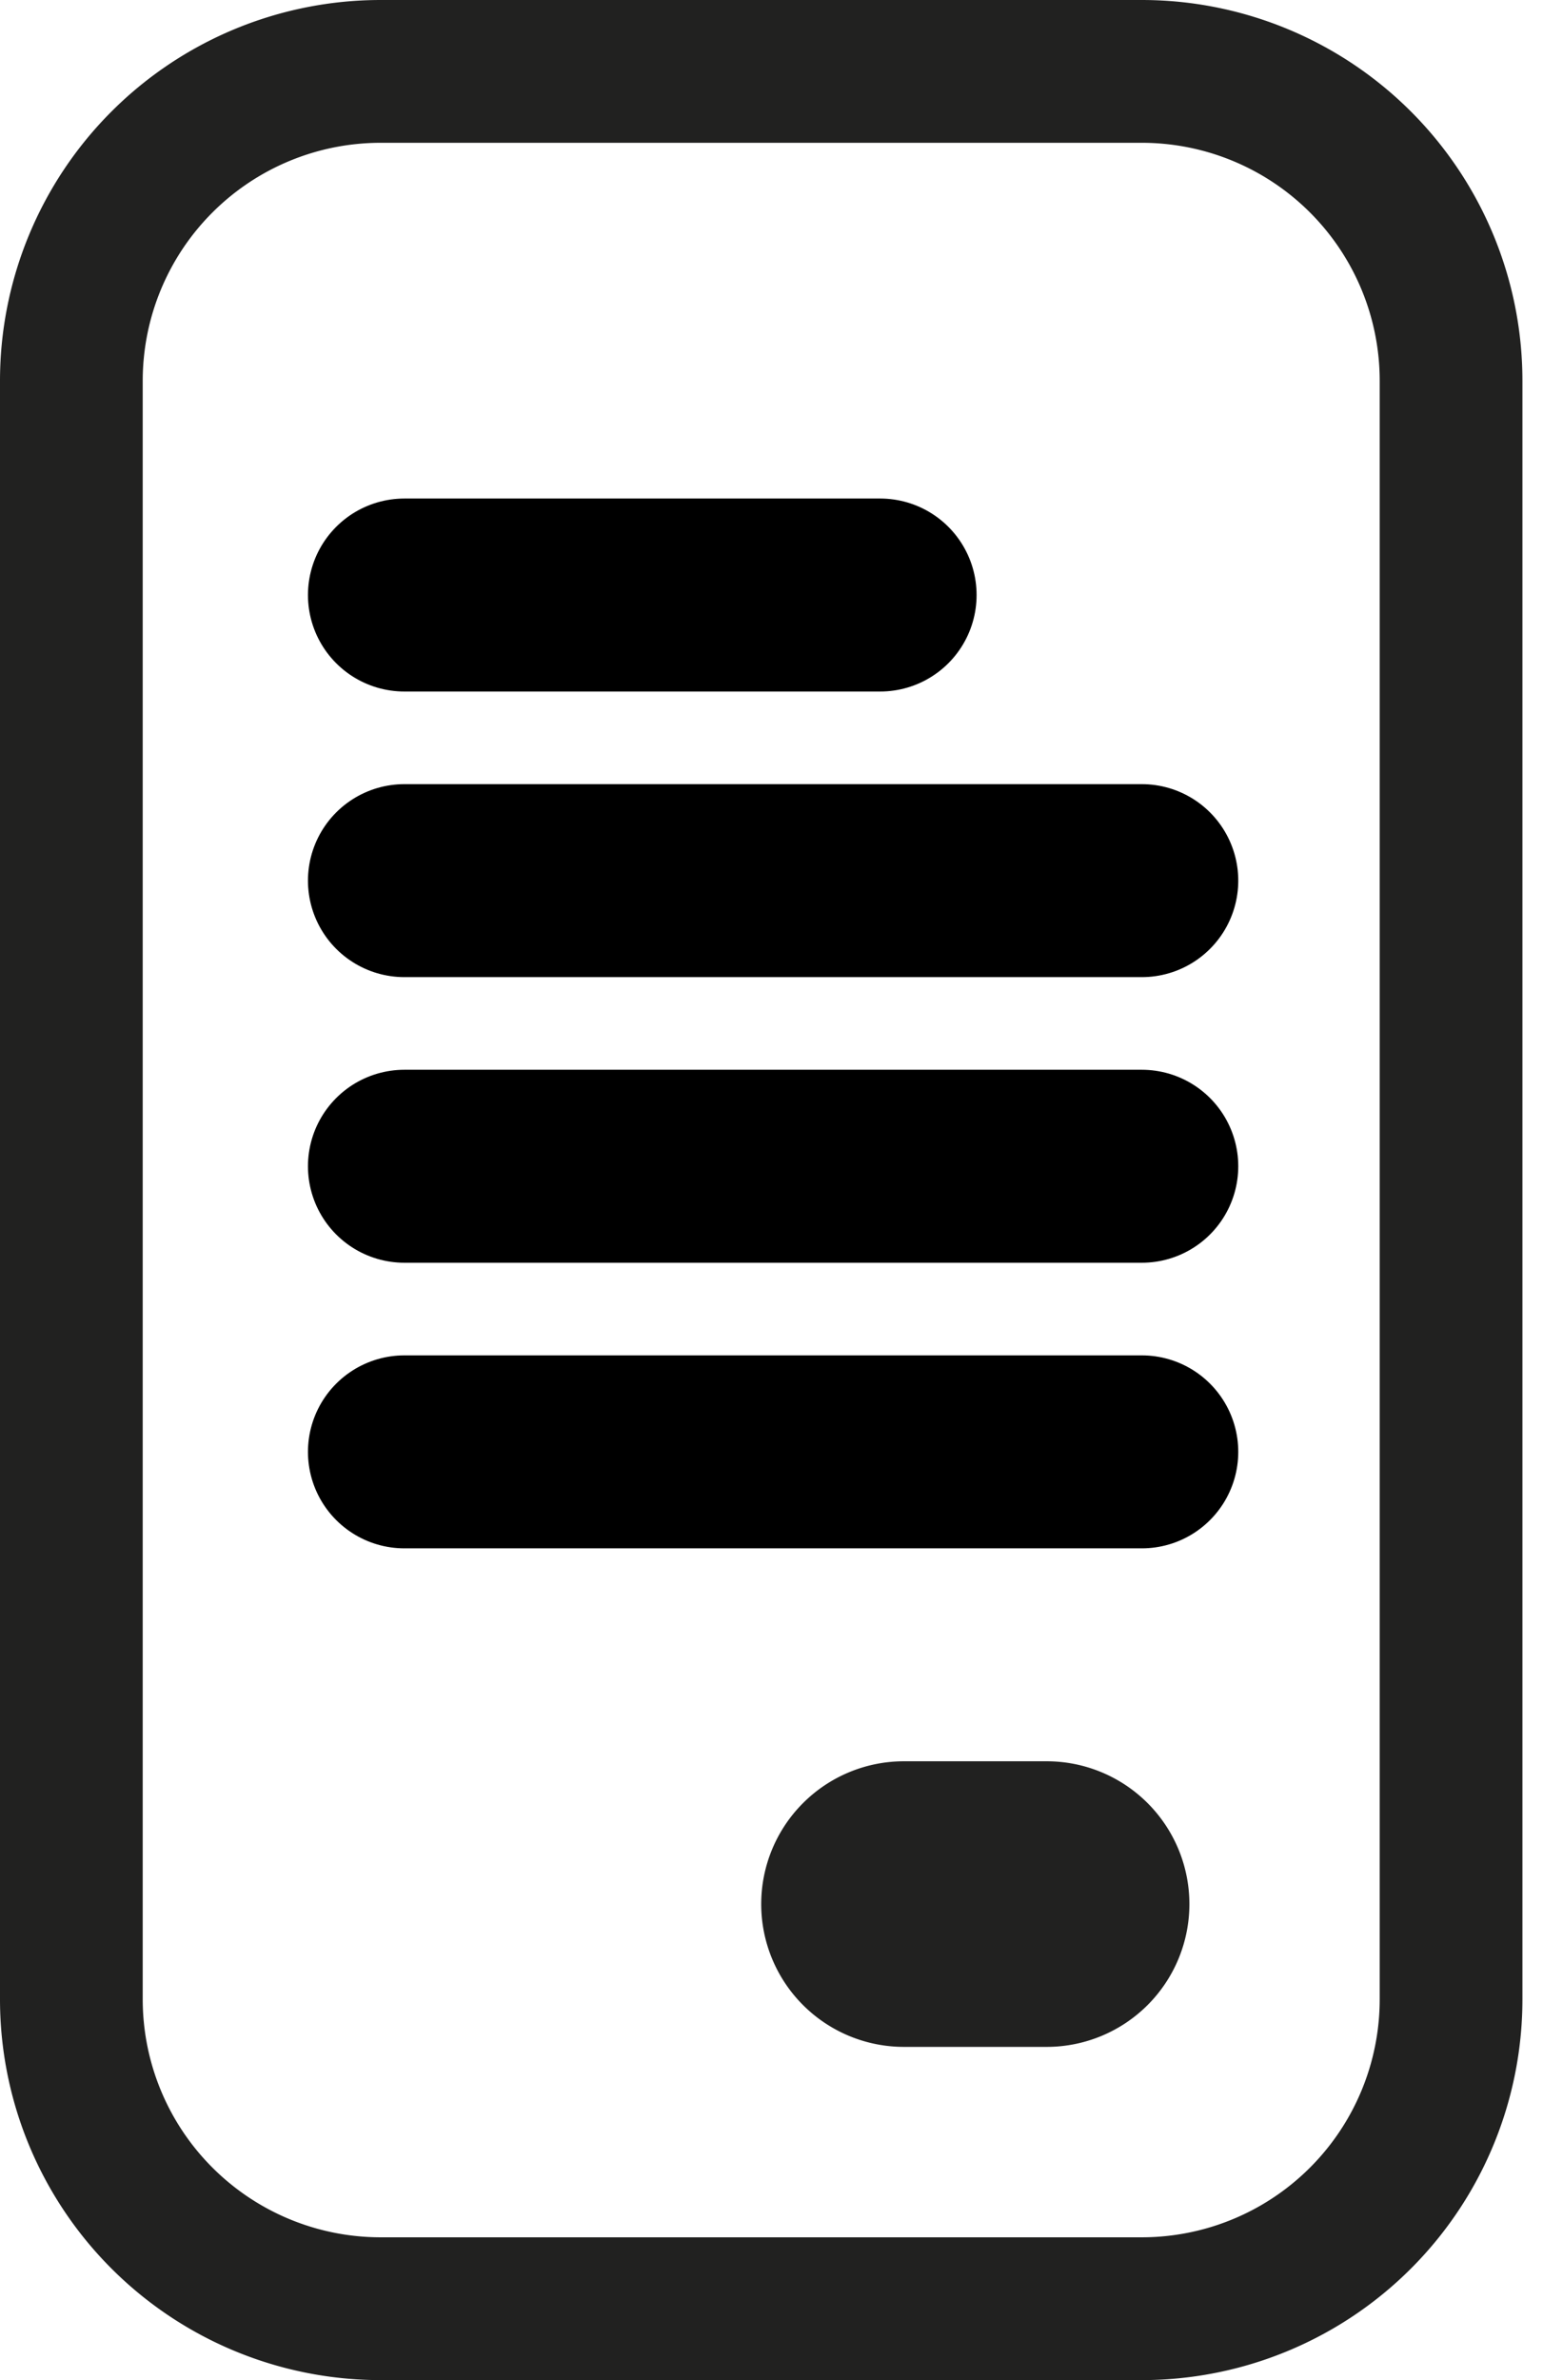
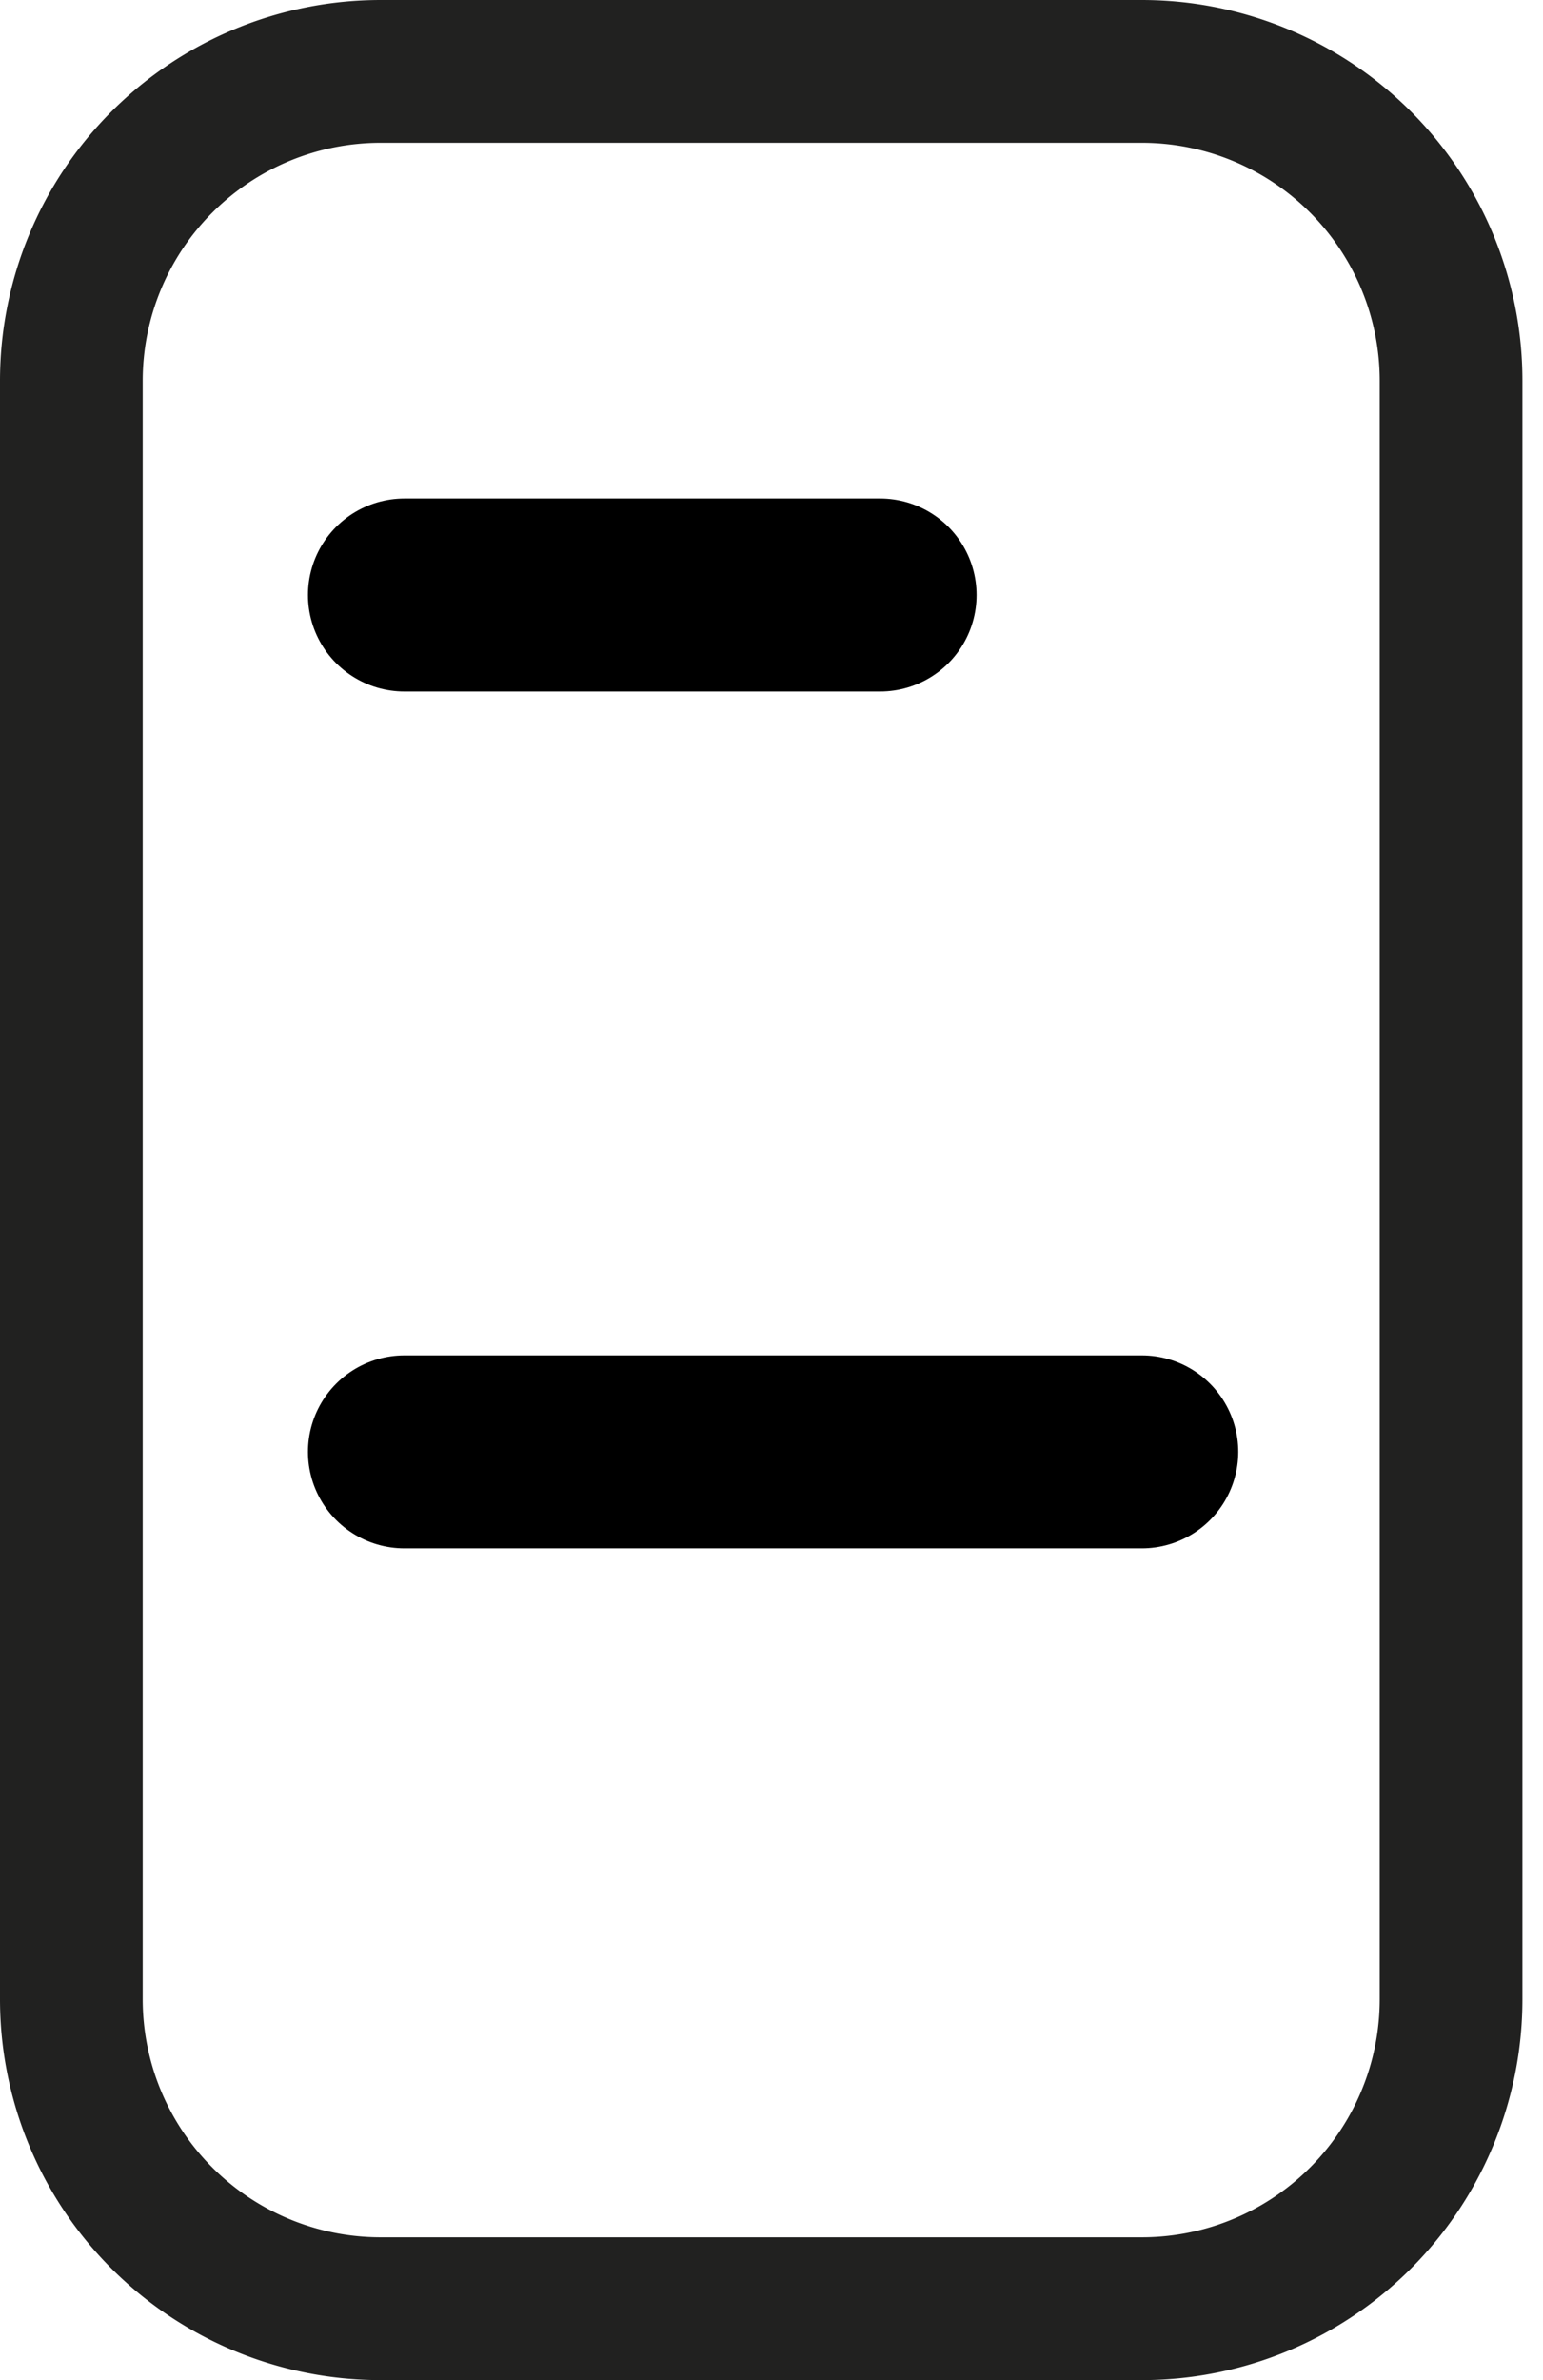
<svg xmlns="http://www.w3.org/2000/svg" id="Groupe_145" data-name="Groupe 145" width="24" height="37" viewBox="0 0 24 37">
  <defs>
    <clipPath id="clip-path">
      <rect id="Rectangle_186" data-name="Rectangle 186" width="24" height="37" fill="#212120" />
    </clipPath>
  </defs>
  <g id="Groupe_144" data-name="Groupe 144" clip-path="url(#clip-path)">
    <path id="Tracé_242" data-name="Tracé 242" d="M17.76,2.22a3.7,3.7,0,0,1,3.7,3.7V31.08a3.7,3.7,0,0,1-3.7,3.7H5.92a3.7,3.7,0,0,1-3.7-3.7V5.92a3.7,3.7,0,0,1,3.7-3.7Zm0-2.22H5.92A5.92,5.92,0,0,0,0,5.92V31.08A5.92,5.92,0,0,0,5.92,37H17.76a5.92,5.92,0,0,0,5.92-5.92V5.92A5.92,5.92,0,0,0,17.76,0" fill="#212120" />
-     <line id="Ligne_37" data-name="Ligne 37" x2="11.47" transform="translate(6.29 18.13)" fill="none" stroke="#000" stroke-linecap="round" stroke-miterlimit="10" stroke-width="3" />
    <line id="Ligne_38" data-name="Ligne 38" x2="11.47" transform="translate(6.29 22.57)" fill="none" stroke="#000" stroke-linecap="round" stroke-miterlimit="10" stroke-width="3" />
-     <line id="Ligne_39" data-name="Ligne 39" x2="11.47" transform="translate(6.29 13.69)" fill="none" stroke="#000" stroke-linecap="round" stroke-miterlimit="10" stroke-width="3" />
    <line id="Ligne_40" data-name="Ligne 40" x2="7.4" transform="translate(6.29 9.25)" fill="none" stroke="#000" stroke-linecap="round" stroke-miterlimit="10" stroke-width="3" />
-     <path id="Tracé_243" data-name="Tracé 243" d="M18.61,40.72a1.11,1.11,0,1,1,0-2.22h2.22a1.11,1.11,0,1,1,0,2.22Z" transform="translate(-4.55 -10.01)" fill="#212120" />
-     <path id="Tracé_244" data-name="Tracé 244" d="M20.44,37H18.22a2.22,2.22,0,1,0,0,4.44h2.22a2.22,2.22,0,1,0,0-4.44" transform="translate(-4.16 -9.62)" fill="#212120" />
  </g>
</svg>